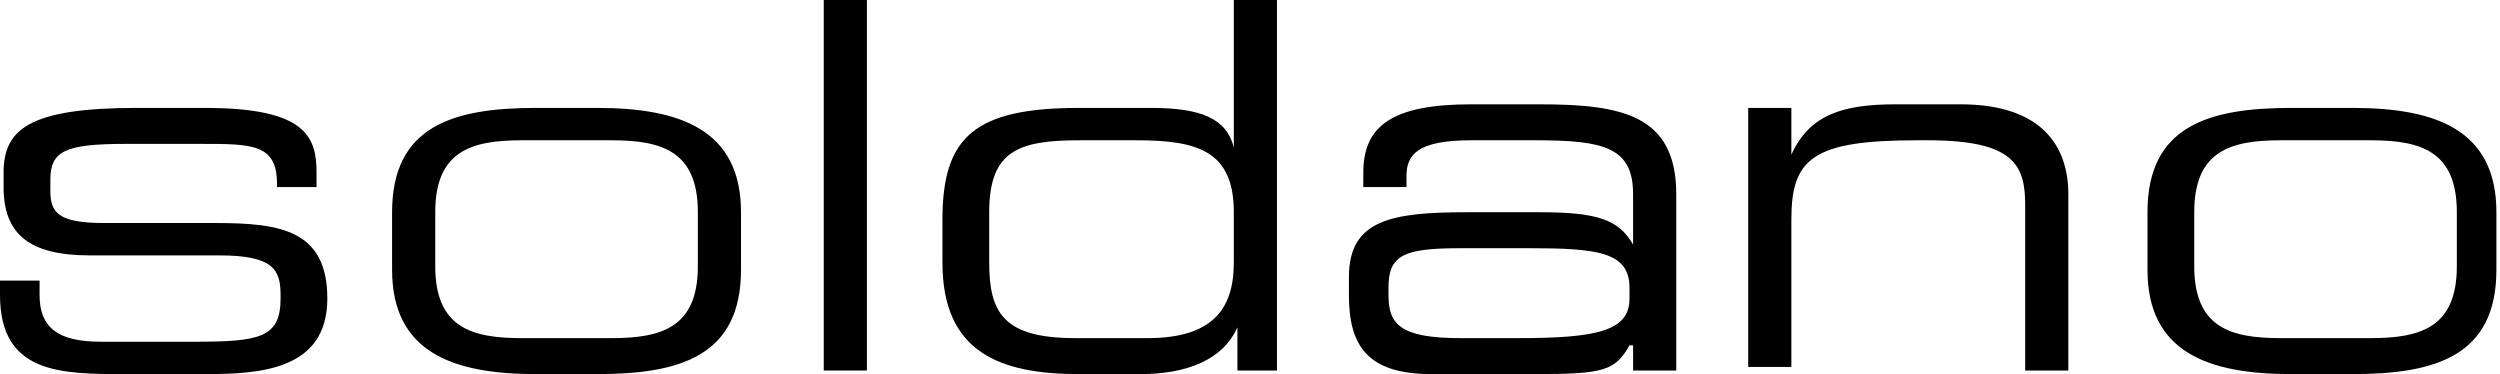
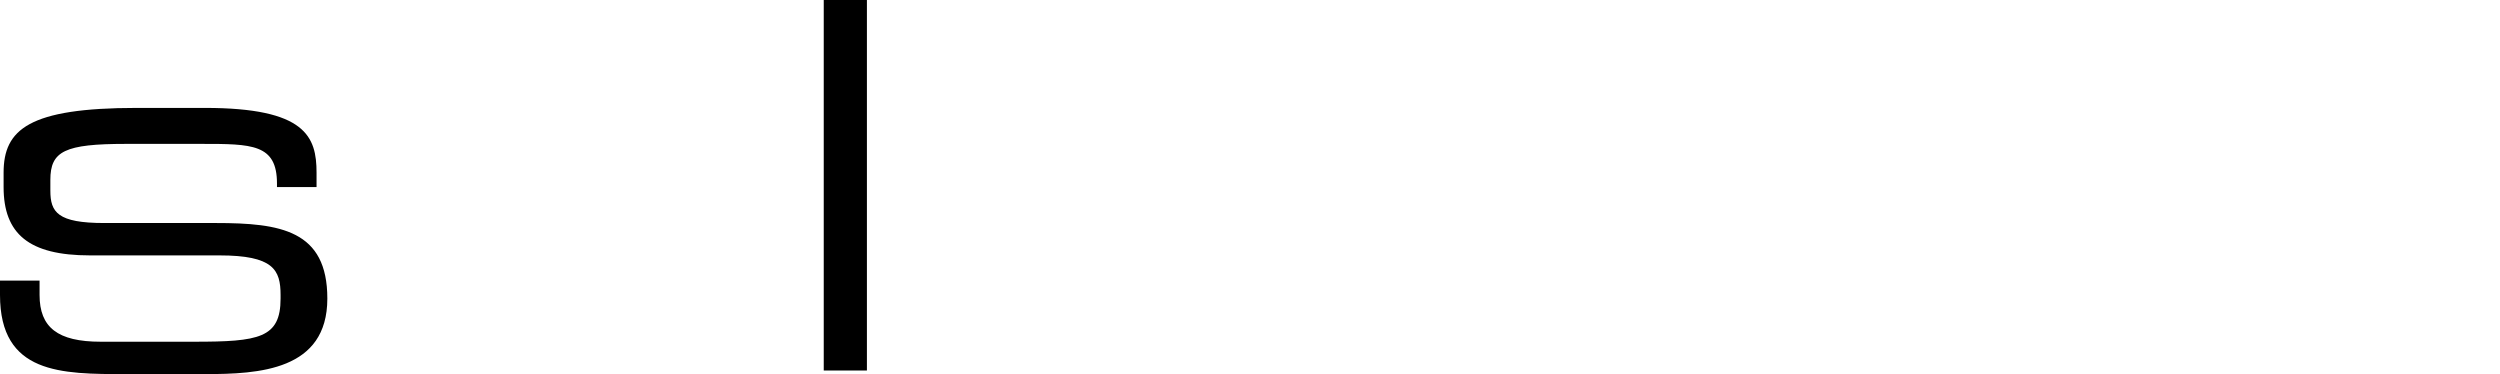
<svg xmlns="http://www.w3.org/2000/svg" version="1.1" id="Layer_1" x="0px" y="0px" viewBox="0 0 69.5 10.4" style="enable-background:new 0 0 69.5 10.4;" xml:space="preserve">
  <g id="letters_1_">
    <g>
      <path d="M0,7.8h1.1v0.4c0,0.9,0.5,1.3,1.7,1.3h2.6c1.8,0,2.4-0.1,2.4-1.2V8.2c0-0.7-0.2-1.1-1.7-1.1H2.5c-1.7,0-2.4-0.6-2.4-1.9    V4.8c0-1.2,0.7-1.8,3.7-1.8h1.9c2.8,0,3.1,0.8,3.1,1.8v0.4H7.7V5.1c0-1.1-0.7-1.1-2.1-1.1H3.5c-1.7,0-2.1,0.2-2.1,1v0.3    c0,0.6,0.2,0.9,1.5,0.9H6c1.8,0,3.1,0.2,3.1,2.1v0c0,2-1.9,2.1-3.4,2.1H3.5c-1.8,0-3.5,0-3.5-2.2V7.8z" />
    </g>
    <g>
-       <path d="M10.9,5.9c0-2.4,1.7-2.9,4-2.9h1.7c2.3,0,4,0.6,4,2.9v1.6c0,2.4-1.7,2.9-4,2.9h-1.7c-2.3,0-4-0.6-4-2.9V5.9z M19.4,5.9    c0-1.7-1-2-2.4-2h-2.5c-1.4,0-2.4,0.3-2.4,2v1.5c0,1.7,1,2,2.4,2H17c1.4,0,2.4-0.3,2.4-2V5.9z" />
-     </g>
+       </g>
    <g>
      <path d="M22.9,0h1.2v10.3h-1.2V0z" />
    </g>
    <g>
-       <path d="M35.5,10.3h-1.1V9.1h0C34,10,33,10.4,31.7,10.4H30c-2.2,0-3.8-0.6-3.8-3.1V6.1c0-2.3,0.9-3.1,3.8-3.1H32    c1.4,0,2.1,0.3,2.3,1.1h0V0h1.2V10.3z M27.5,7.3c0,1.4,0.4,2.1,2.4,2.1h2c1.8,0,2.4-0.8,2.4-2.1V5.9c0-1.7-1-2-2.7-2H30    c-1.7,0-2.5,0.3-2.5,2V7.3z" />
-     </g>
+       </g>
    <g>
-       <path d="M45.3,9.6L45.3,9.6c-0.4,0.7-0.7,0.8-2.6,0.8h-2.9c-1.8,0-2.3-0.8-2.3-2.2V7.7c0-1.6,1.2-1.8,3.3-1.8h2    c1.6,0,2.2,0.2,2.6,0.9h0V5.4c0-1.3-0.8-1.5-2.7-1.5h-1.8c-1.5,0-1.8,0.4-1.8,1v0.3h-1.2V4.8c0-1.3,0.8-1.9,3-1.9h1.9    c2.3,0,3.8,0.3,3.8,2.5v4.9h-1.2V9.6z M45.3,8c0-1-0.9-1.1-2.8-1.1h-1.9c-1.6,0-2,0.2-2,1.1v0.2c0,0.8,0.3,1.2,2,1.2h1.6    c2.2,0,3.1-0.2,3.1-1.1V8z" />
-     </g>
+       </g>
    <g>
-       <path d="M48.7,3h1.1v1.3h0c0.5-1.1,1.4-1.4,2.9-1.4h1.8c2.3,0,3,1.2,3,2.5v4.9h-1.2V5.7c0-1.1-0.3-1.8-2.7-1.8h-0.3    c-2.9,0-3.5,0.5-3.5,2.2v4.1h-1.2V3z" />
-     </g>
+       </g>
    <g>
-       <path d="M59.7,5.9c0-2.4,1.7-2.9,4-2.9h1.7c2.3,0,4,0.6,4,2.9v1.6c0,2.4-1.7,2.9-4,2.9h-1.7c-2.3,0-4-0.6-4-2.9V5.9z M68.3,5.9    c0-1.7-1-2-2.4-2h-2.5c-1.4,0-2.4,0.3-2.4,2v1.5c0,1.7,1,2,2.4,2h2.5c1.4,0,2.4-0.3,2.4-2V5.9z" />
-     </g>
+       </g>
  </g>
</svg>